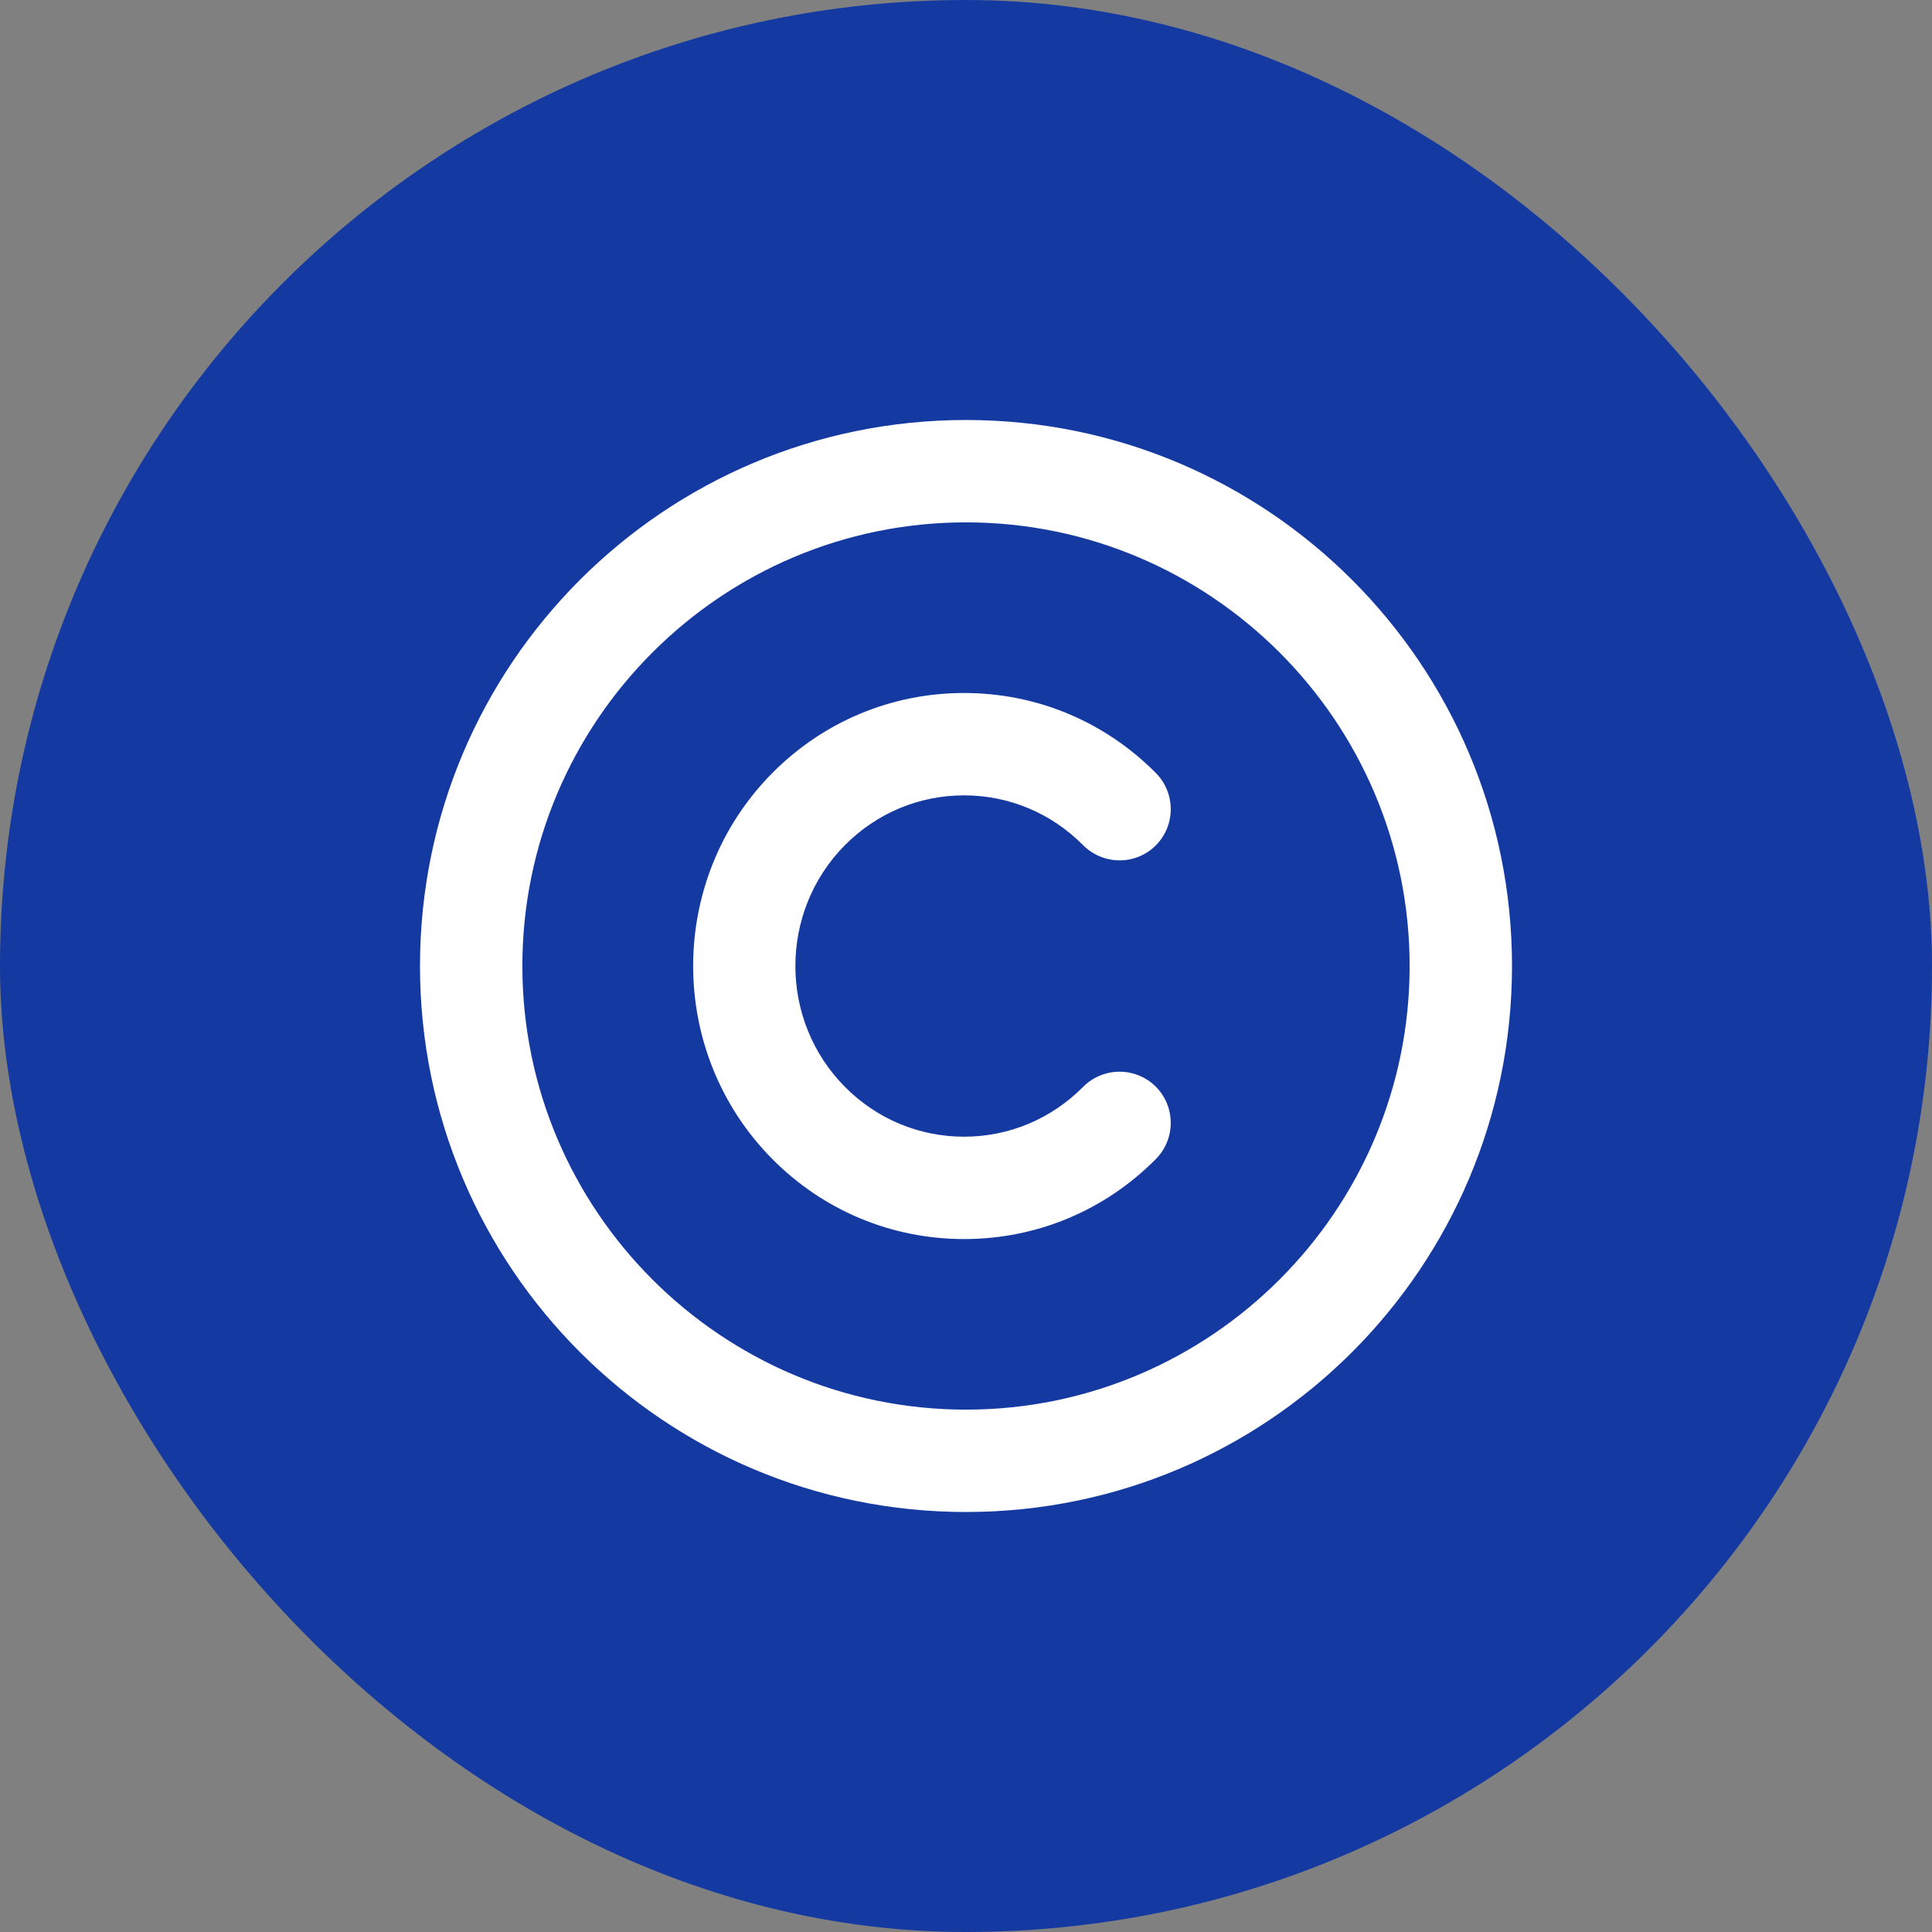
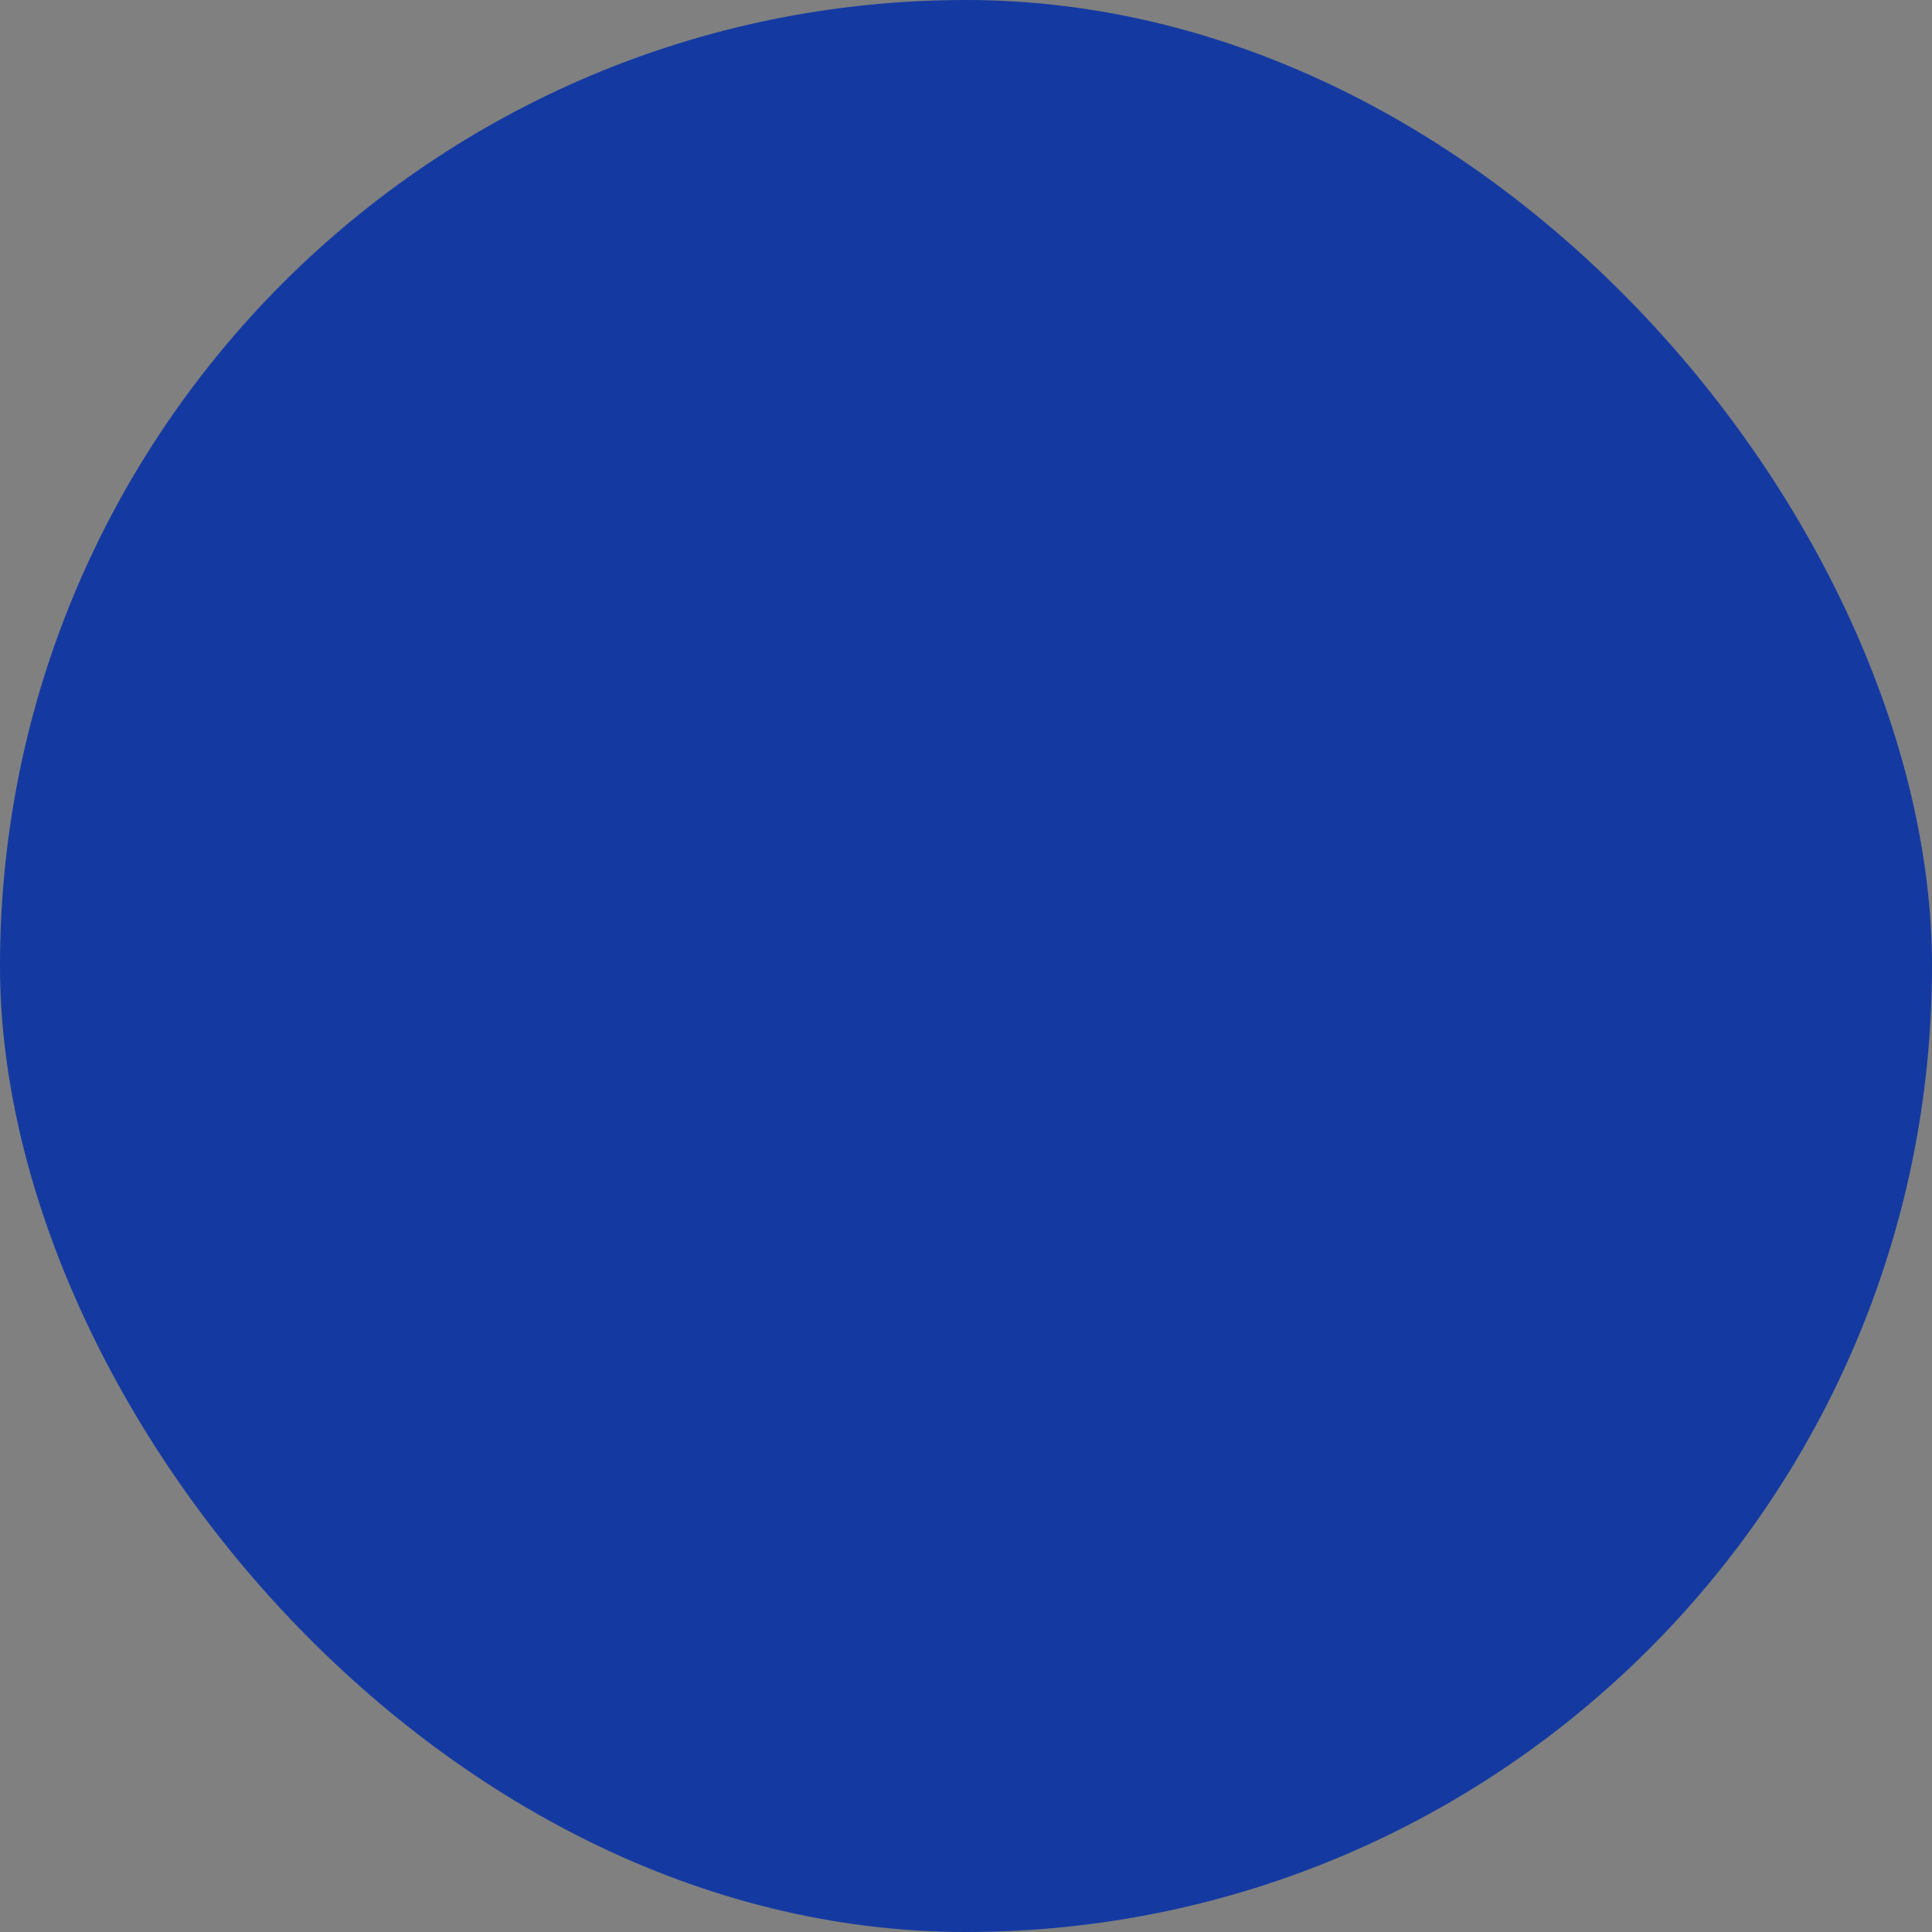
<svg xmlns="http://www.w3.org/2000/svg" width="69" height="69" viewBox="0 0 69 69" fill="none">
  <rect x="0" y="0" width="69" height="69" fill="#808080" stroke="none" />
  <rect width="69" height="69" rx="34.5" fill="#143AA2" />
-   <path d="M34.5 15C23.729 15 15 23.729 15 34.5C15 45.271 23.729 54 34.5 54C45.271 54 54 45.271 54 34.5C54 23.729 45.271 15 34.5 15ZM34.5 50.344C25.763 50.344 18.656 43.236 18.656 34.5C18.656 25.764 25.763 18.656 34.5 18.656C43.237 18.656 50.344 25.764 50.344 34.5C50.344 43.236 43.237 50.344 34.5 50.344ZM34.431 28.406C36.036 28.406 37.548 29.039 38.684 30.187C39.398 30.899 40.553 30.911 41.272 30.199C41.988 29.487 41.993 28.331 41.284 27.611C39.456 25.767 37.022 24.75 34.432 24.75C31.844 24.75 29.408 25.767 27.58 27.611C23.814 31.411 23.814 37.59 27.58 41.391C29.408 43.236 31.844 44.252 34.432 44.252C37.022 44.252 39.456 43.236 41.284 41.391C41.993 40.672 41.988 39.516 41.272 38.803C40.553 38.094 39.399 38.101 38.684 38.815C37.548 39.962 36.036 40.596 34.431 40.596C32.825 40.596 31.312 39.963 30.174 38.815C27.817 36.437 27.817 32.567 30.174 30.185C31.316 29.038 32.824 28.406 34.431 28.406Z" fill="white" />
</svg>